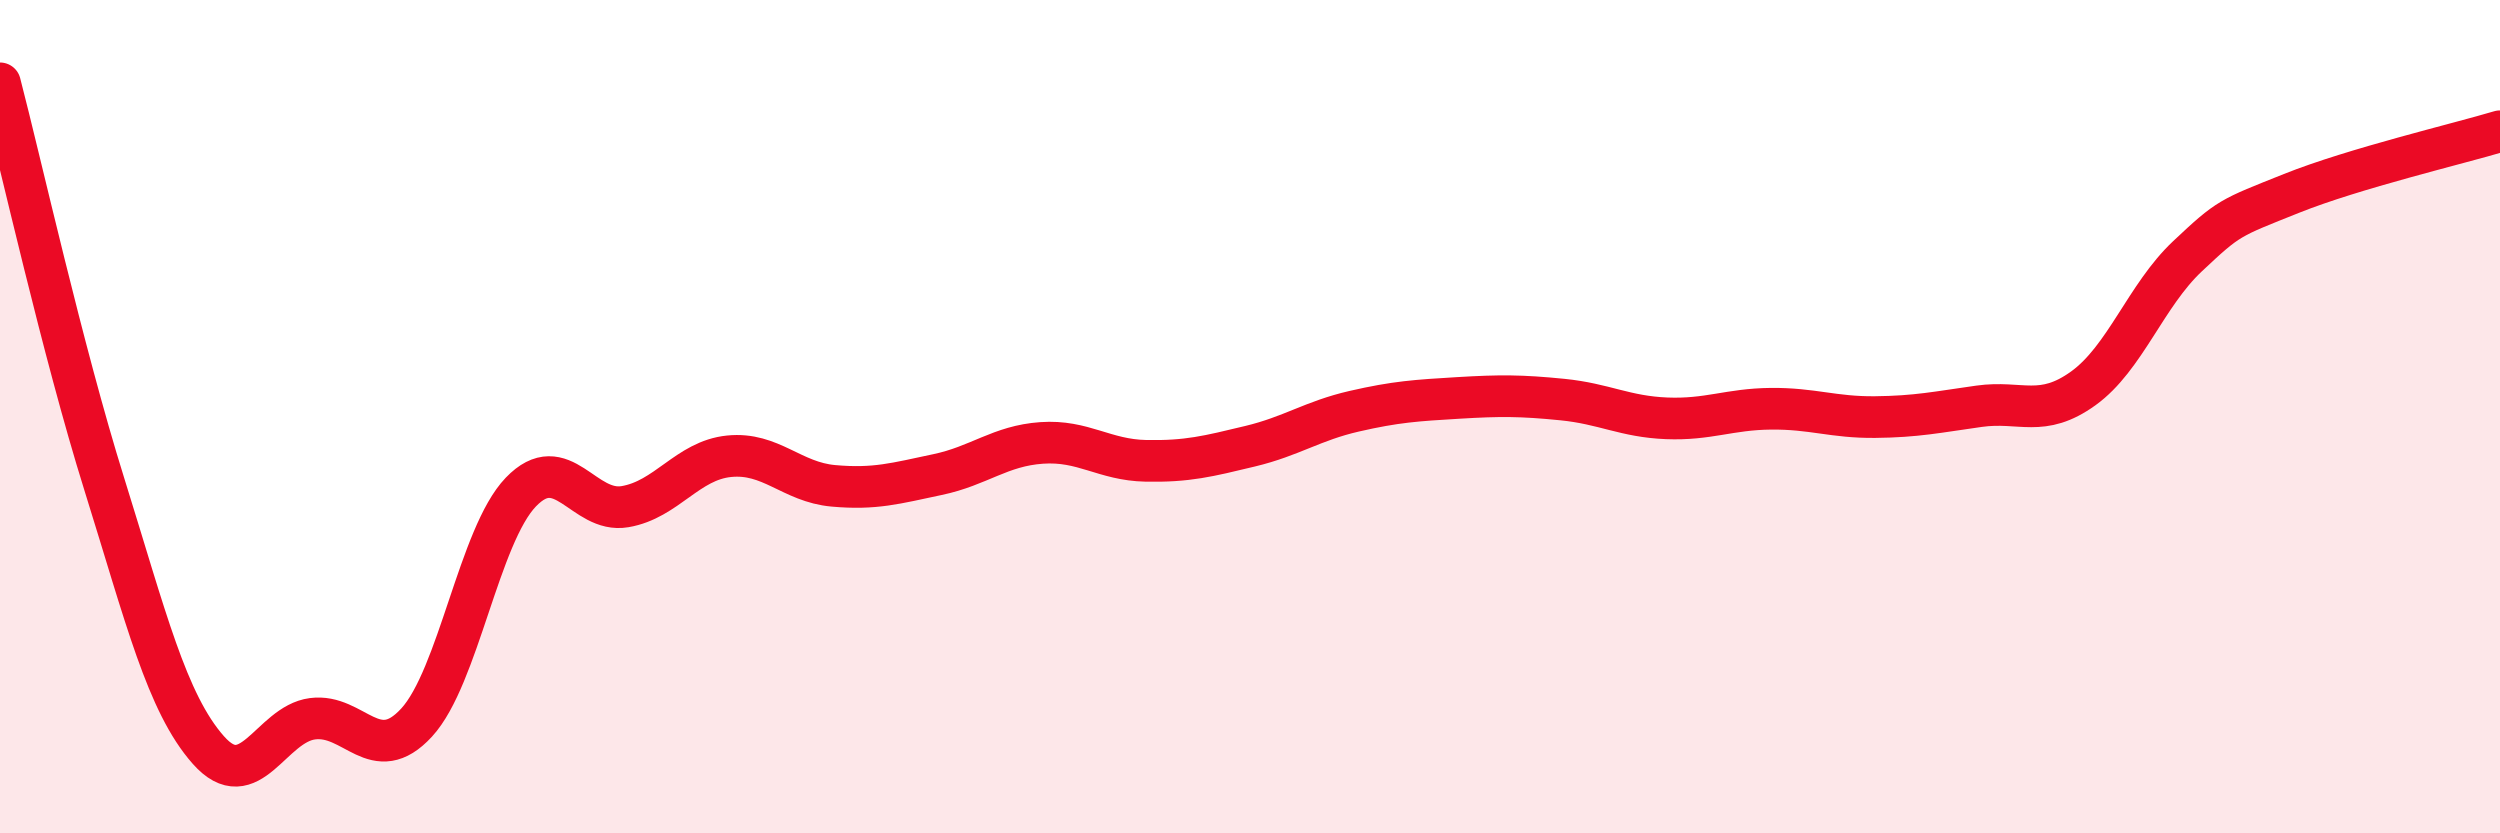
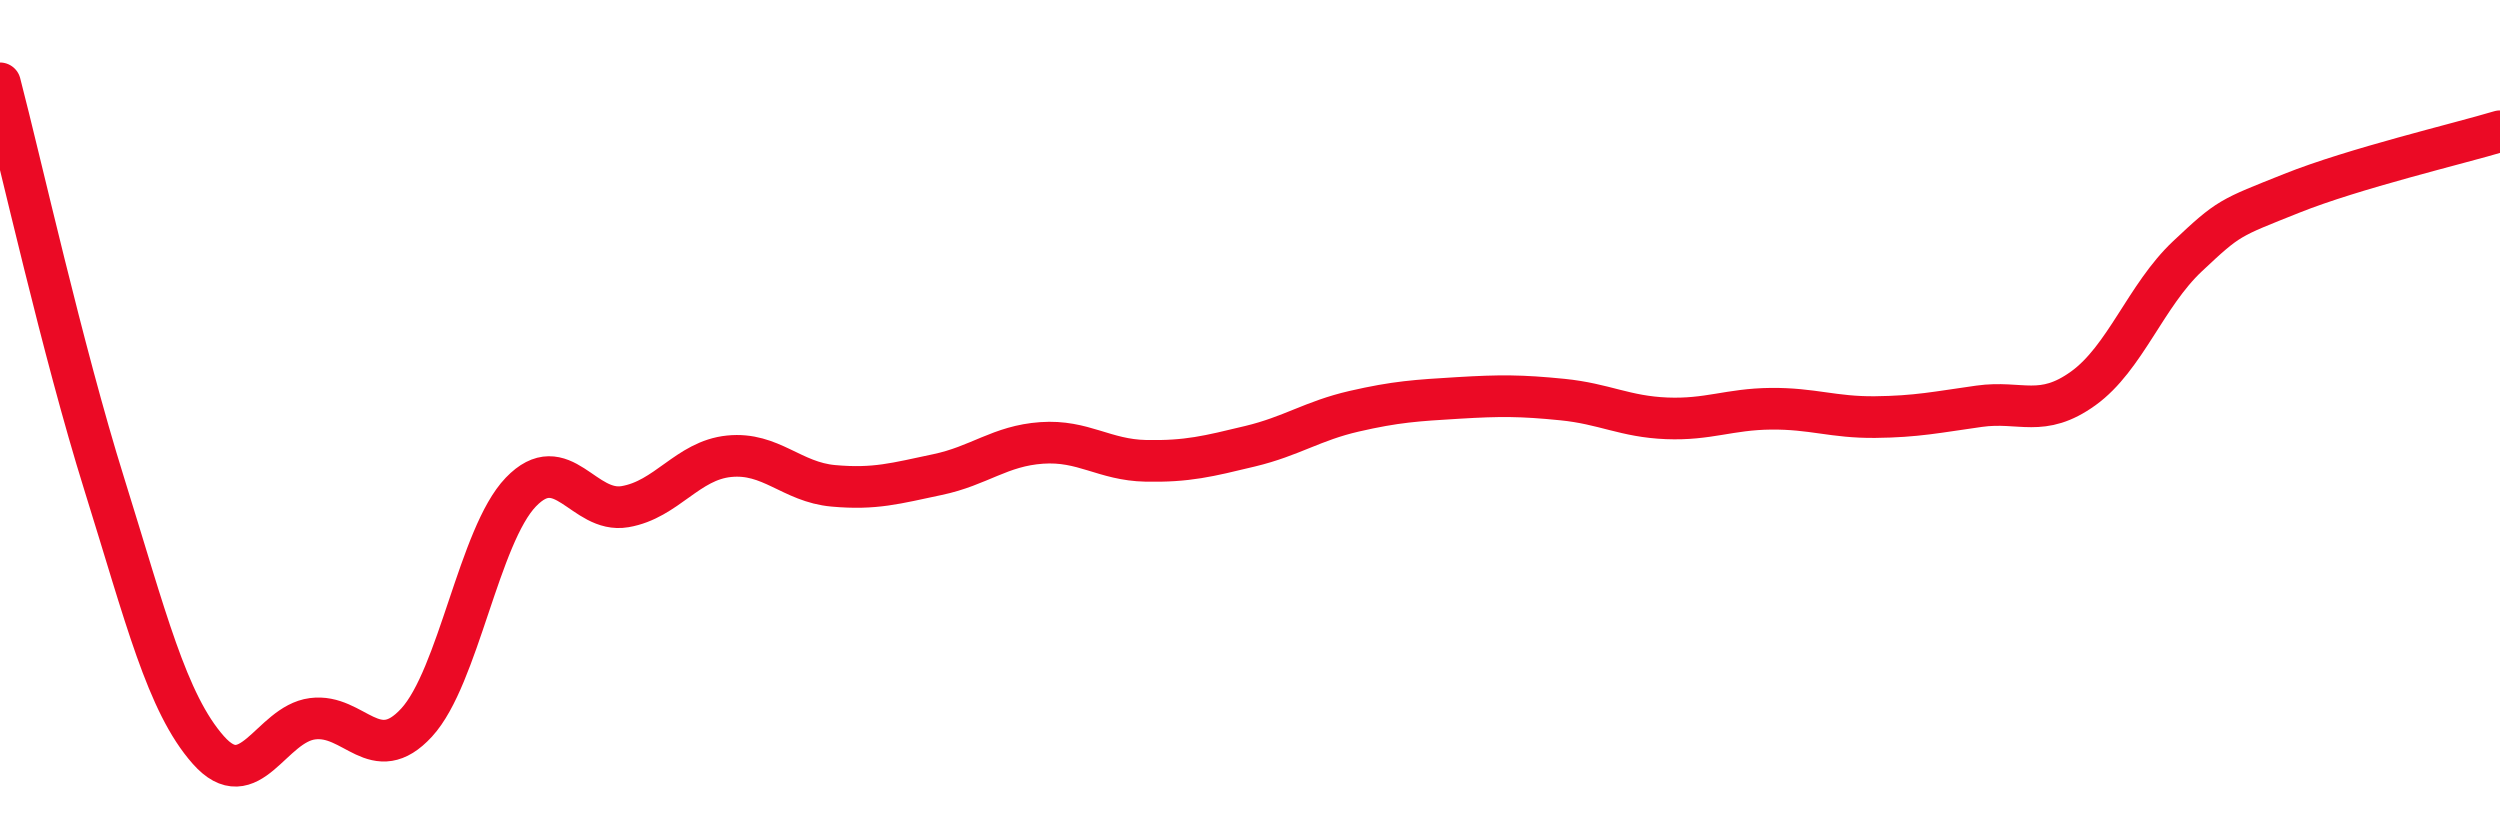
<svg xmlns="http://www.w3.org/2000/svg" width="60" height="20" viewBox="0 0 60 20">
-   <path d="M 0,2 C 0.5,3.92 1.5,8.41 2.5,11.61 C 3.5,14.81 4,16.87 5,18 C 6,19.13 6.5,17.38 7.5,17.25 C 8.5,17.12 9,18.43 10,17.34 C 11,16.25 11.5,12.85 12.5,11.81 C 13.5,10.77 14,12.33 15,12.16 C 16,11.99 16.5,11.05 17.5,10.95 C 18.5,10.85 19,11.57 20,11.66 C 21,11.75 21.5,11.6 22.5,11.39 C 23.5,11.18 24,10.7 25,10.63 C 26,10.56 26.5,11.04 27.5,11.06 C 28.5,11.08 29,10.95 30,10.71 C 31,10.47 31.5,10.1 32.5,9.87 C 33.5,9.64 34,9.61 35,9.55 C 36,9.49 36.5,9.49 37.5,9.59 C 38.5,9.69 39,10 40,10.04 C 41,10.08 41.5,9.82 42.5,9.81 C 43.5,9.8 44,10.02 45,10.01 C 46,10 46.5,9.89 47.5,9.75 C 48.5,9.61 49,10.04 50,9.32 C 51,8.6 51.5,7.09 52.5,6.15 C 53.5,5.21 53.5,5.24 55,4.64 C 56.5,4.04 59,3.45 60,3.15L60 20L0 20Z" fill="#EB0A25" opacity="0.1" stroke-linecap="round" stroke-linejoin="round" />
  <path d="M 0,2 C 0.5,3.92 1.5,8.41 2.5,11.61 C 3.5,14.81 4,16.87 5,18 C 6,19.13 6.5,17.38 7.5,17.25 C 8.5,17.12 9,18.43 10,17.34 C 11,16.25 11.5,12.85 12.5,11.81 C 13.5,10.77 14,12.33 15,12.16 C 16,11.99 16.5,11.05 17.5,10.95 C 18.5,10.85 19,11.57 20,11.66 C 21,11.75 21.5,11.6 22.5,11.39 C 23.5,11.18 24,10.7 25,10.63 C 26,10.56 26.5,11.04 27.5,11.06 C 28.5,11.08 29,10.95 30,10.71 C 31,10.47 31.5,10.1 32.5,9.87 C 33.5,9.64 34,9.61 35,9.55 C 36,9.49 36.5,9.49 37.5,9.59 C 38.5,9.69 39,10 40,10.04 C 41,10.08 41.5,9.82 42.5,9.81 C 43.5,9.8 44,10.02 45,10.01 C 46,10 46.5,9.89 47.5,9.75 C 48.5,9.61 49,10.04 50,9.32 C 51,8.6 51.5,7.09 52.5,6.15 C 53.5,5.21 53.5,5.24 55,4.64 C 56.5,4.04 59,3.45 60,3.15" stroke="#EB0A25" stroke-width="1" fill="none" stroke-linecap="round" stroke-linejoin="round" />
</svg>